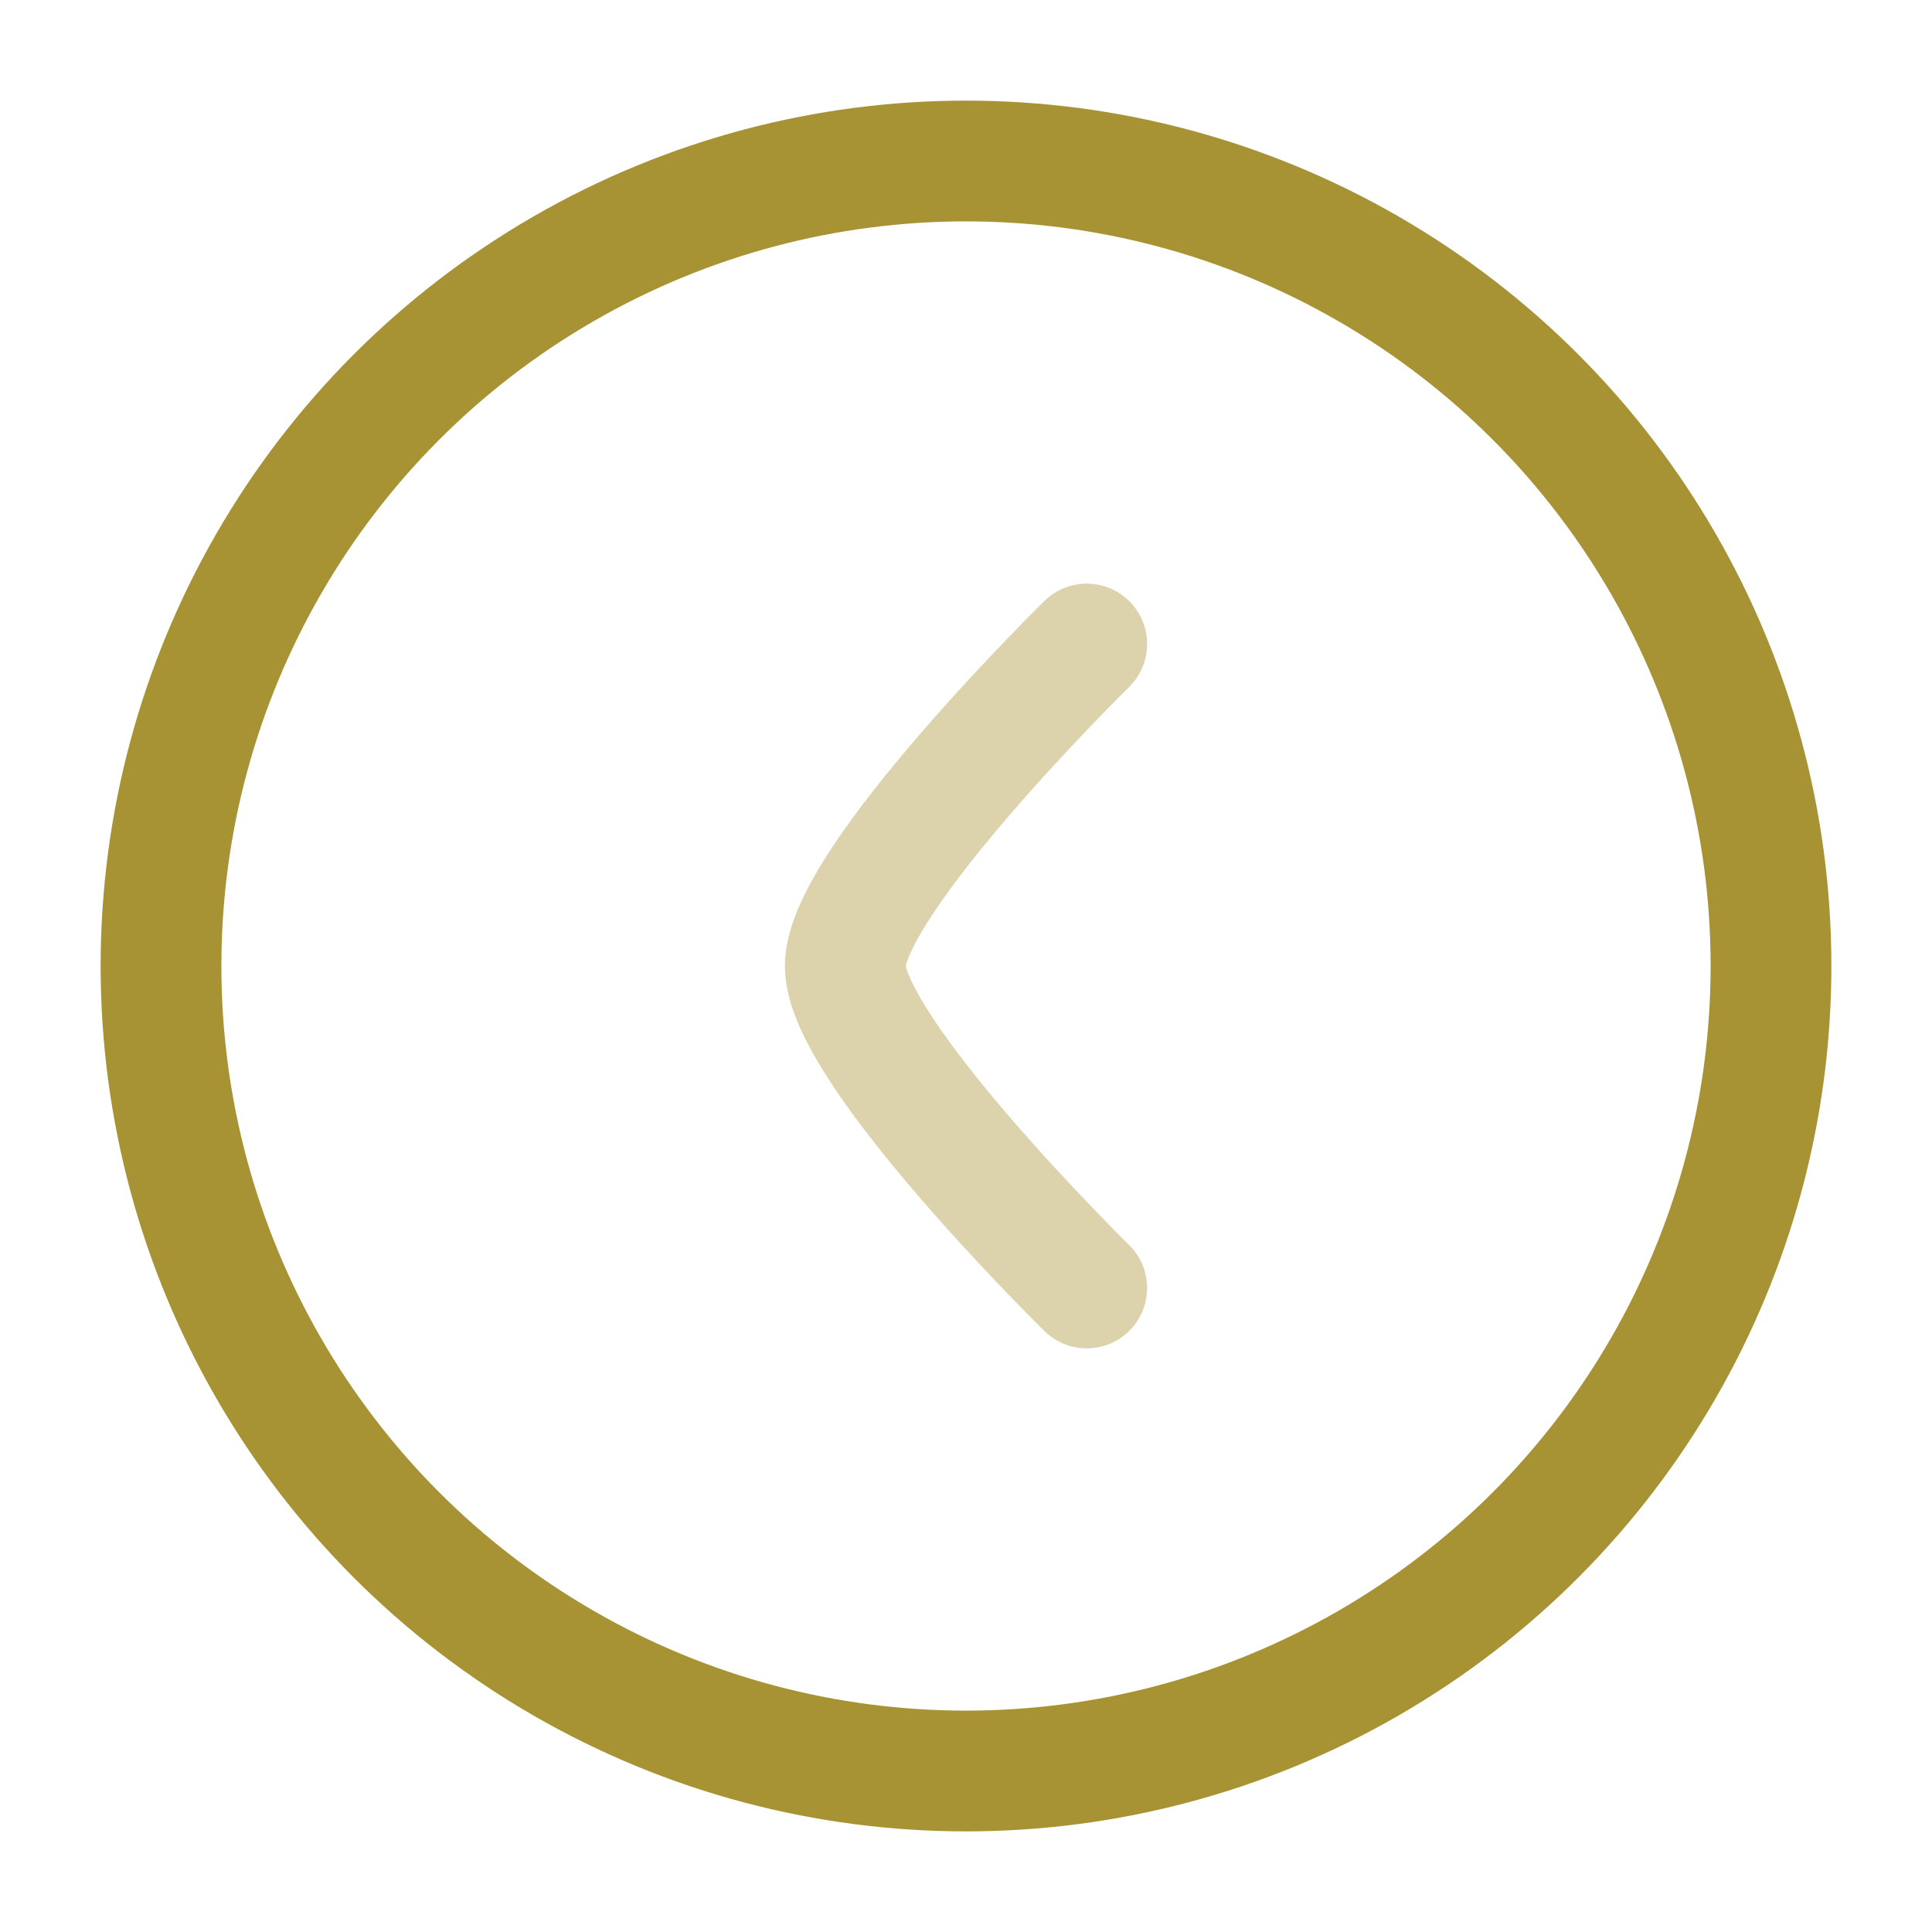
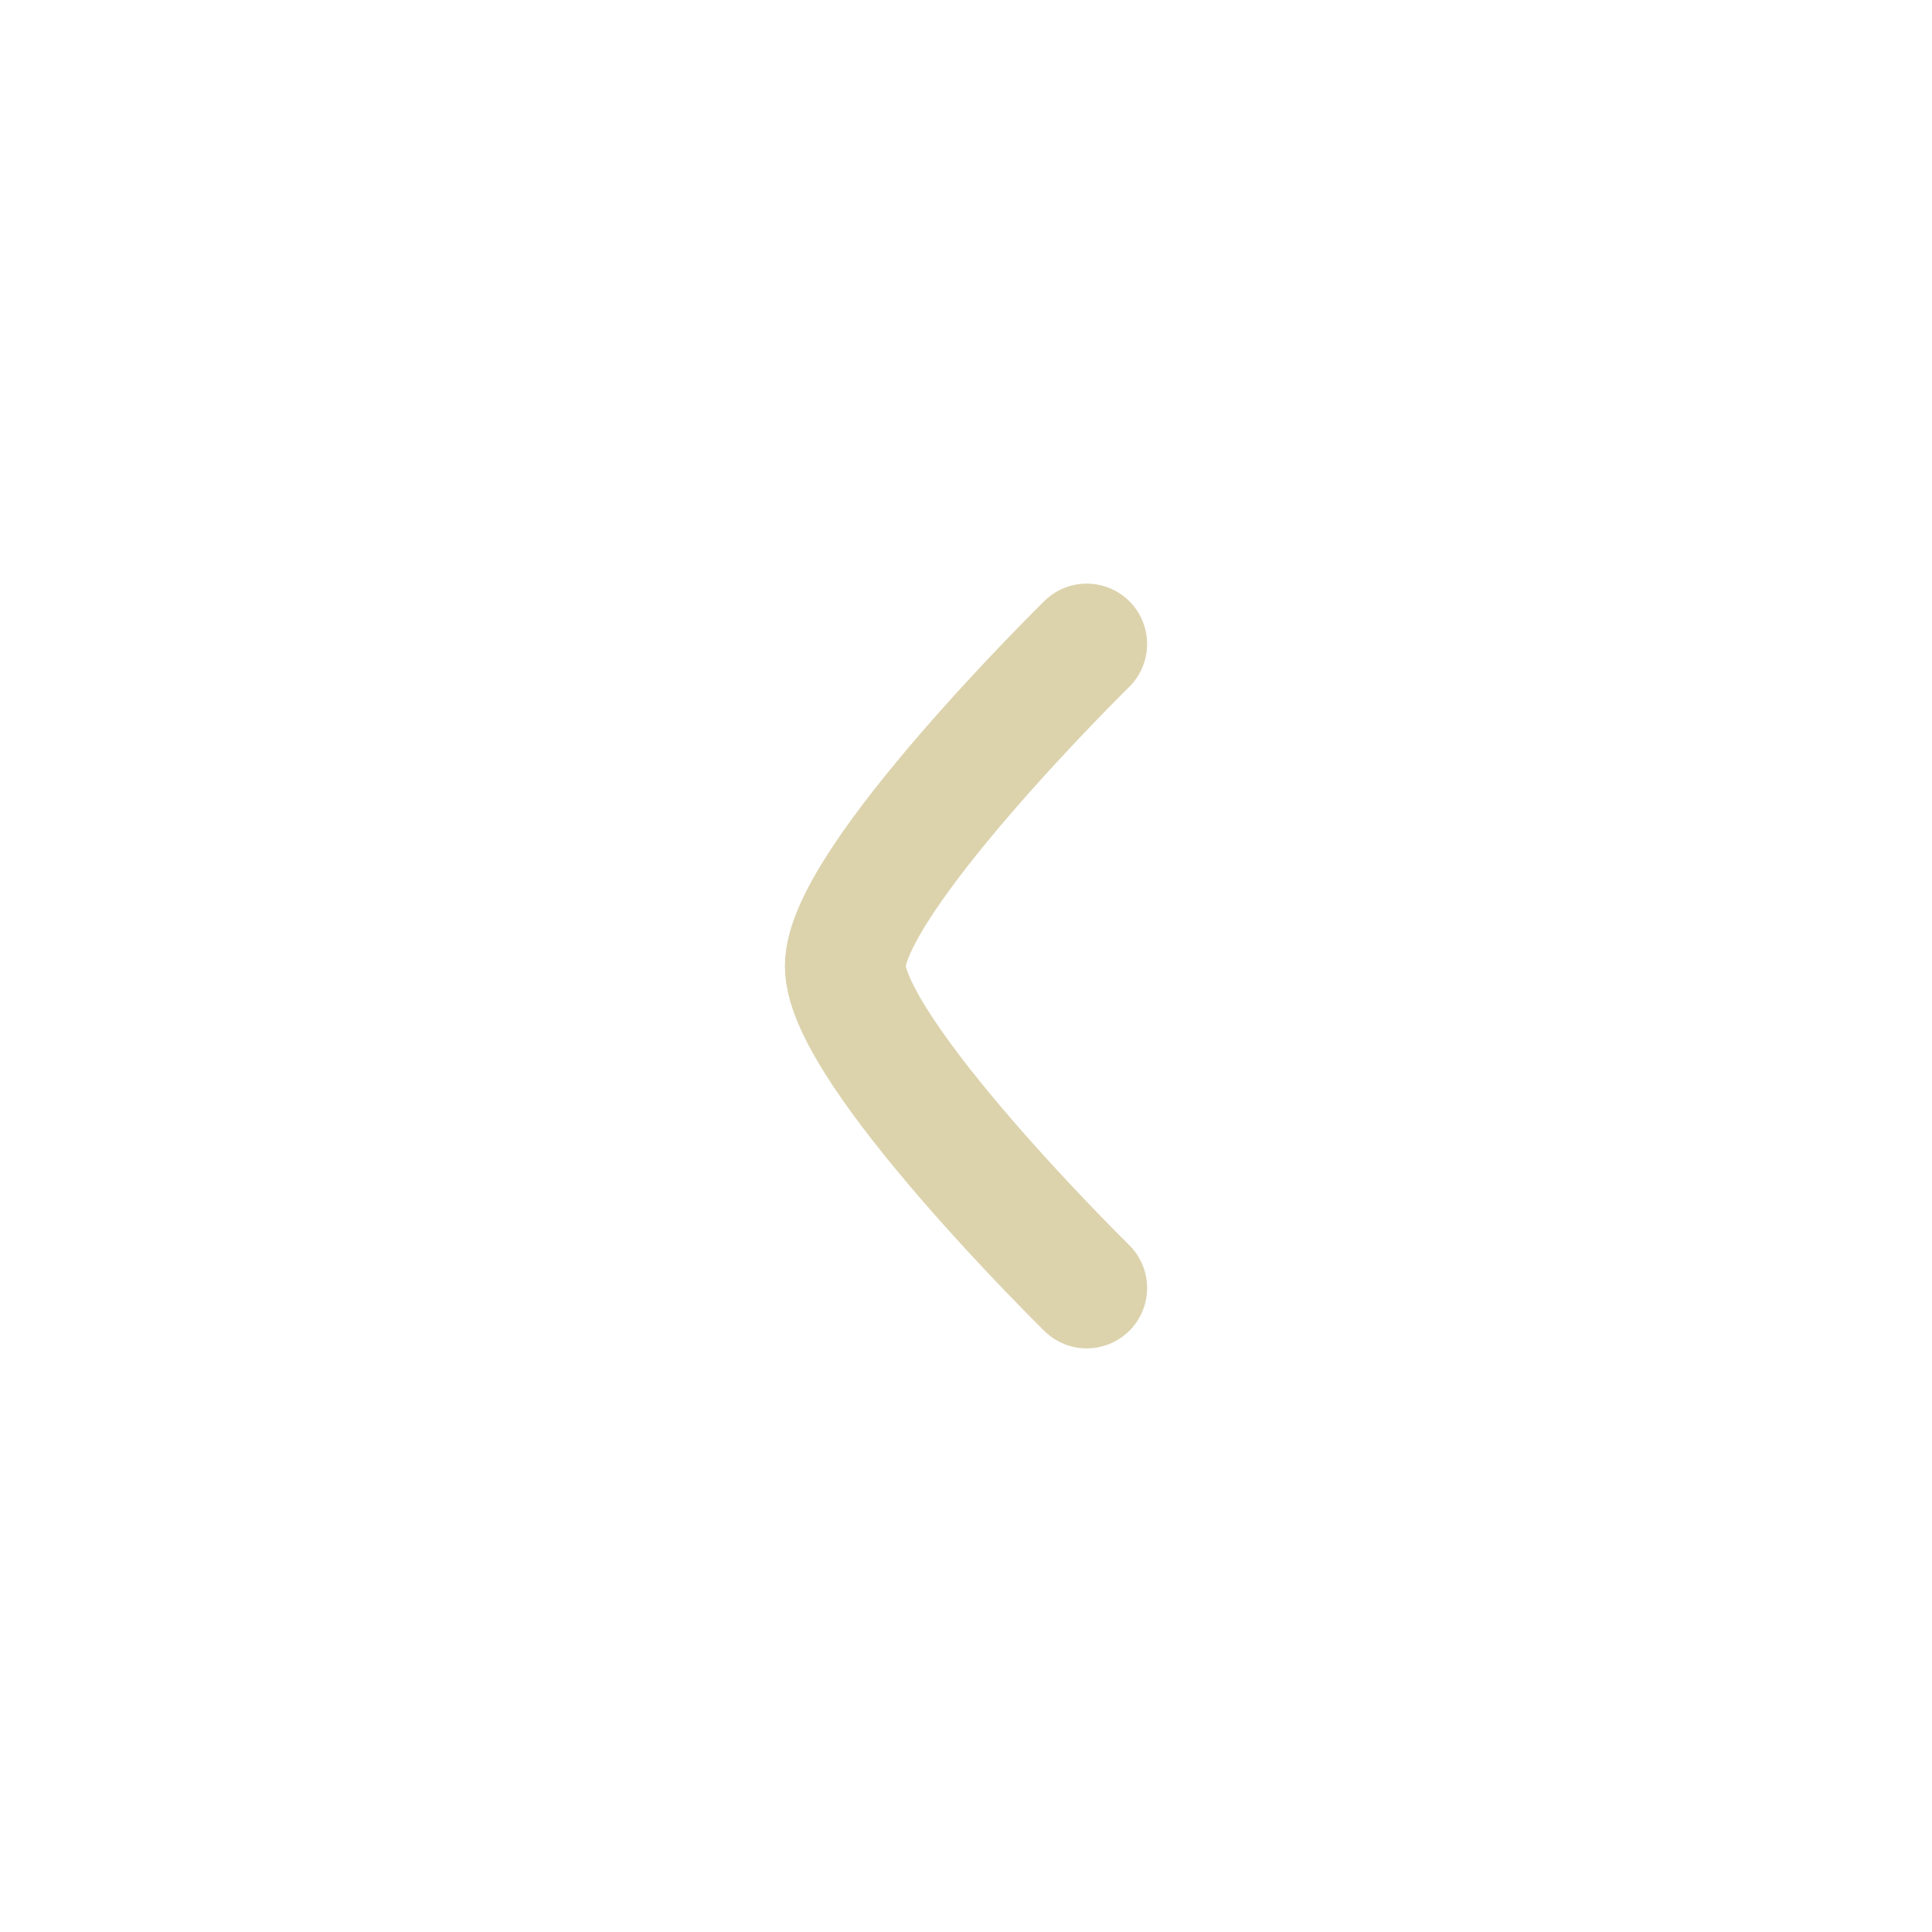
<svg xmlns="http://www.w3.org/2000/svg" width="24" height="24" viewBox="0 0 24 24" fill="none">
-   <circle cx="10" cy="10" r="10" transform="matrix(-1 0 0 1 22 2)" stroke="#A79234" stroke-width="1.5" />
  <path opacity="0.4" d="M13.5 8C13.5 8 10.5 10.946 10.5 12C10.5 13.054 13.5 16 13.5 16" stroke="#A79234" stroke-width="1.5" stroke-linecap="round" stroke-linejoin="round" />
</svg>